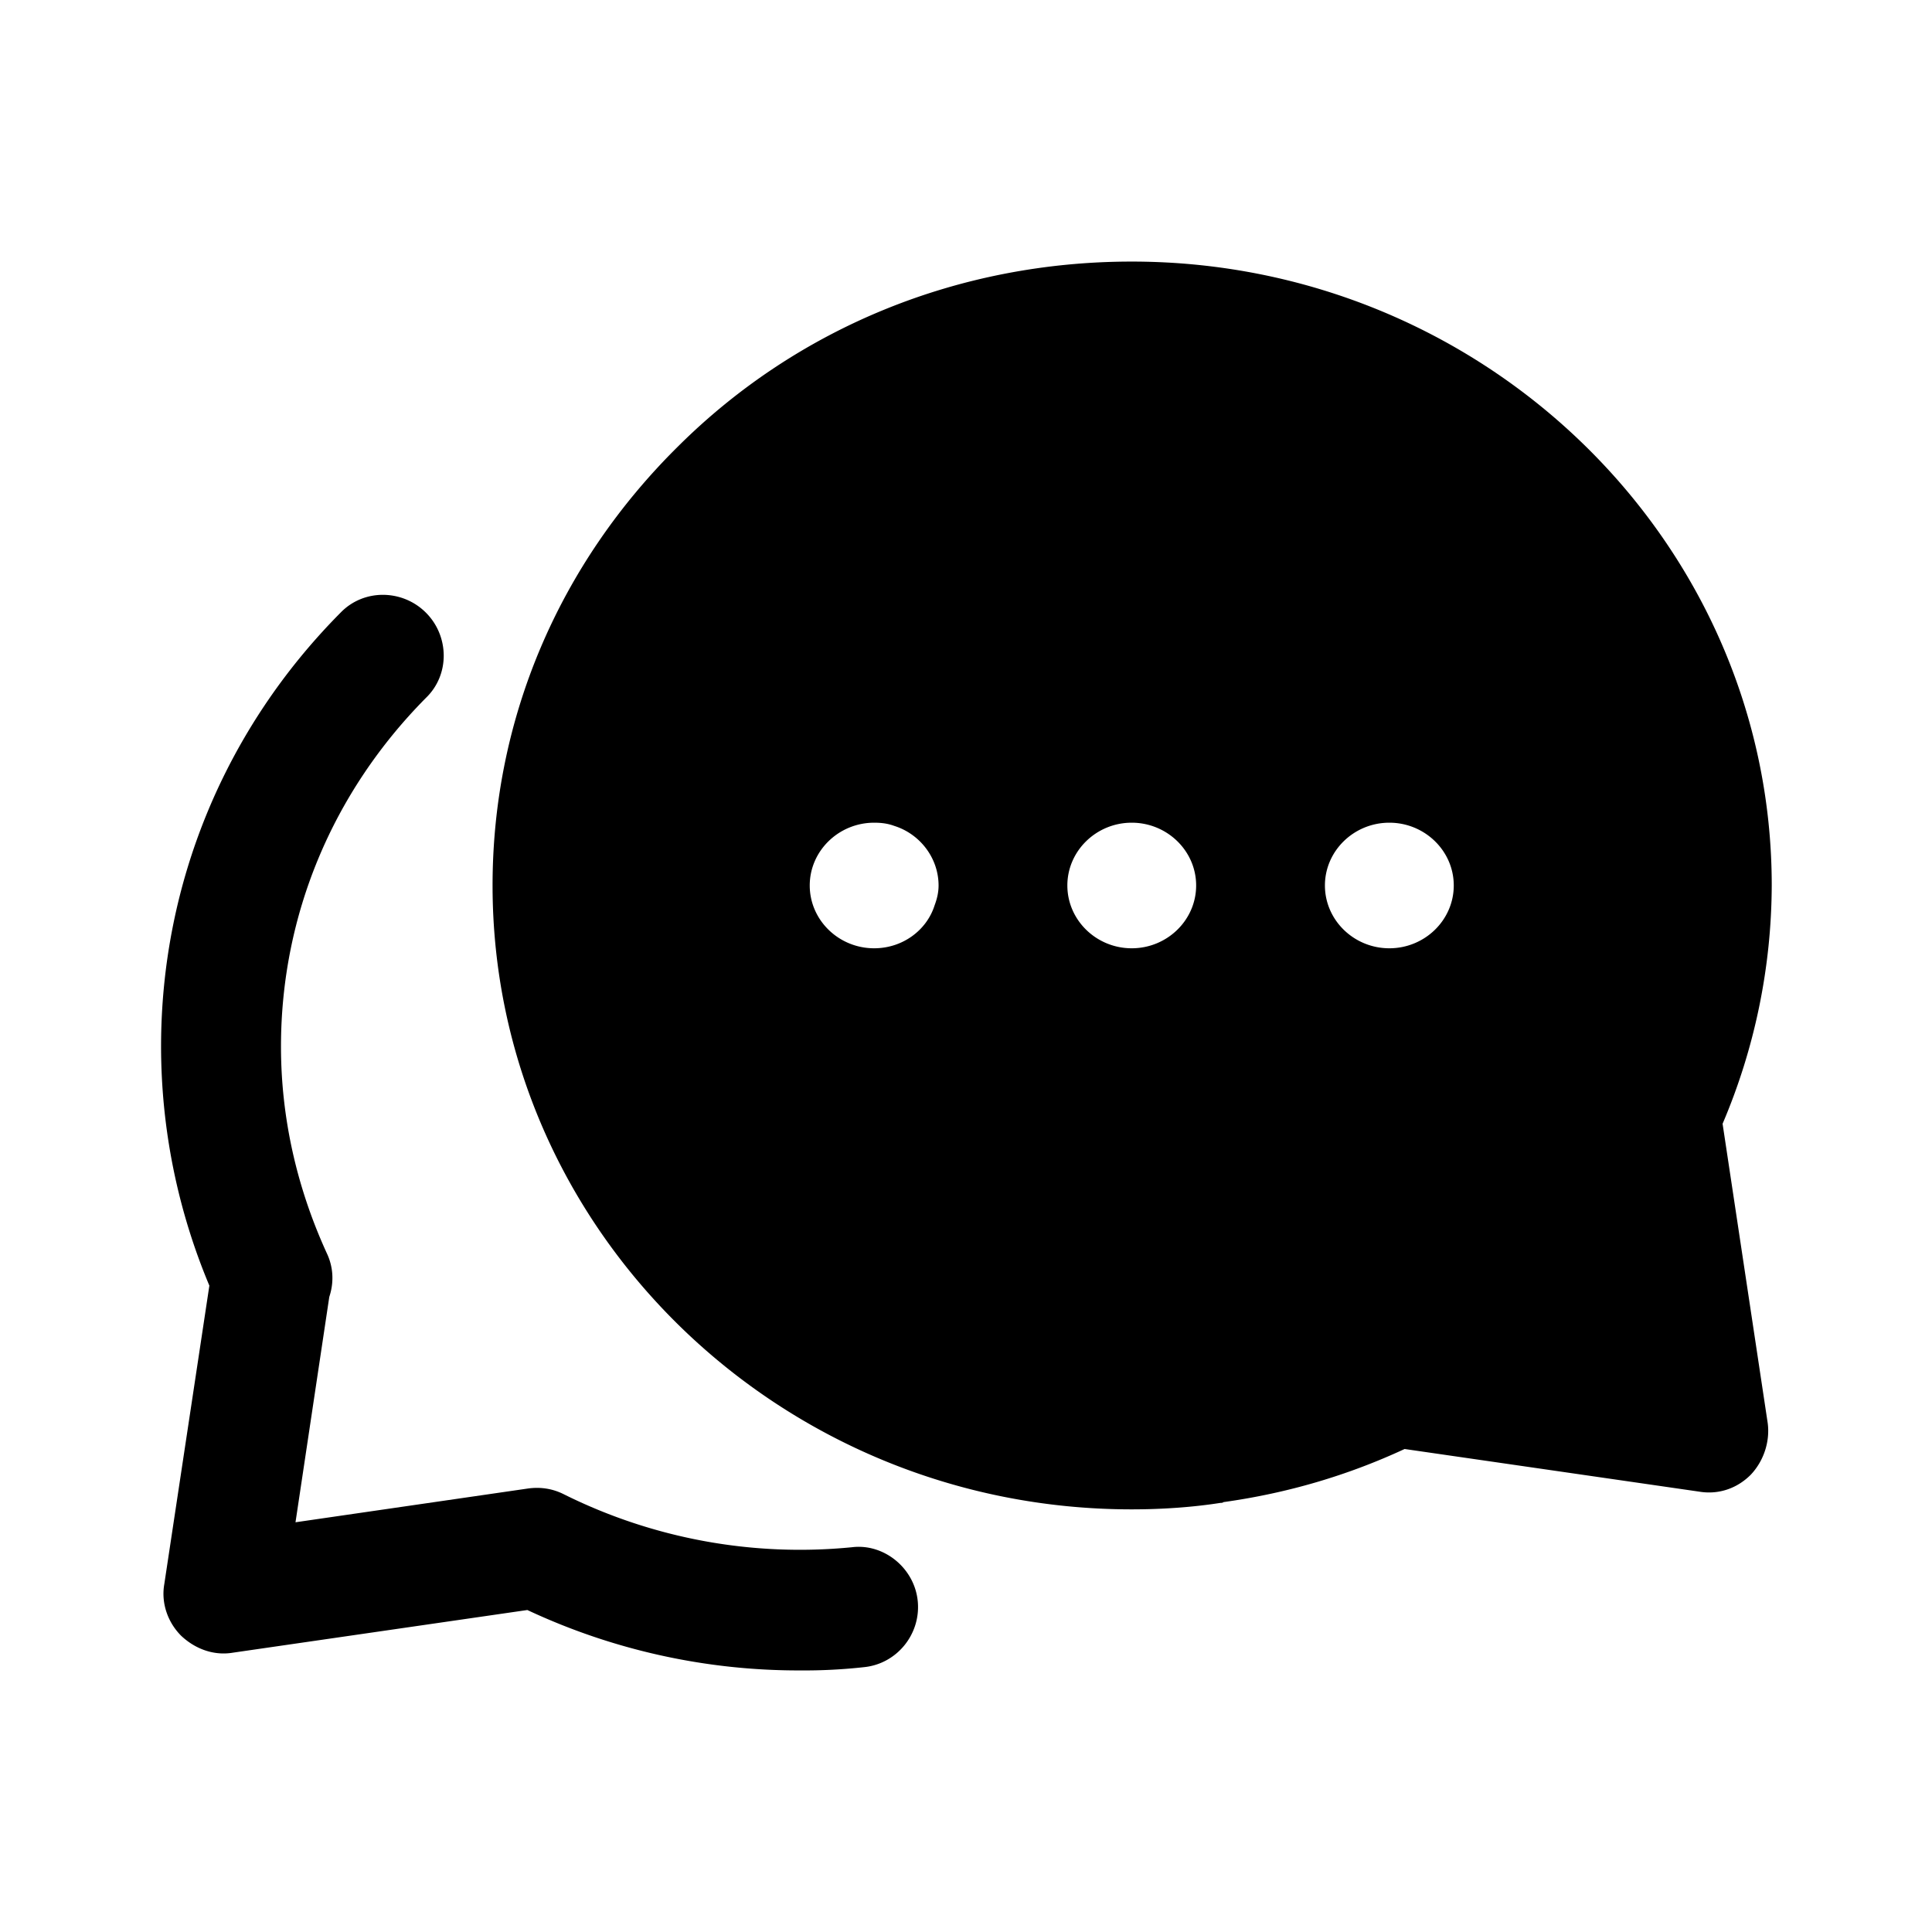
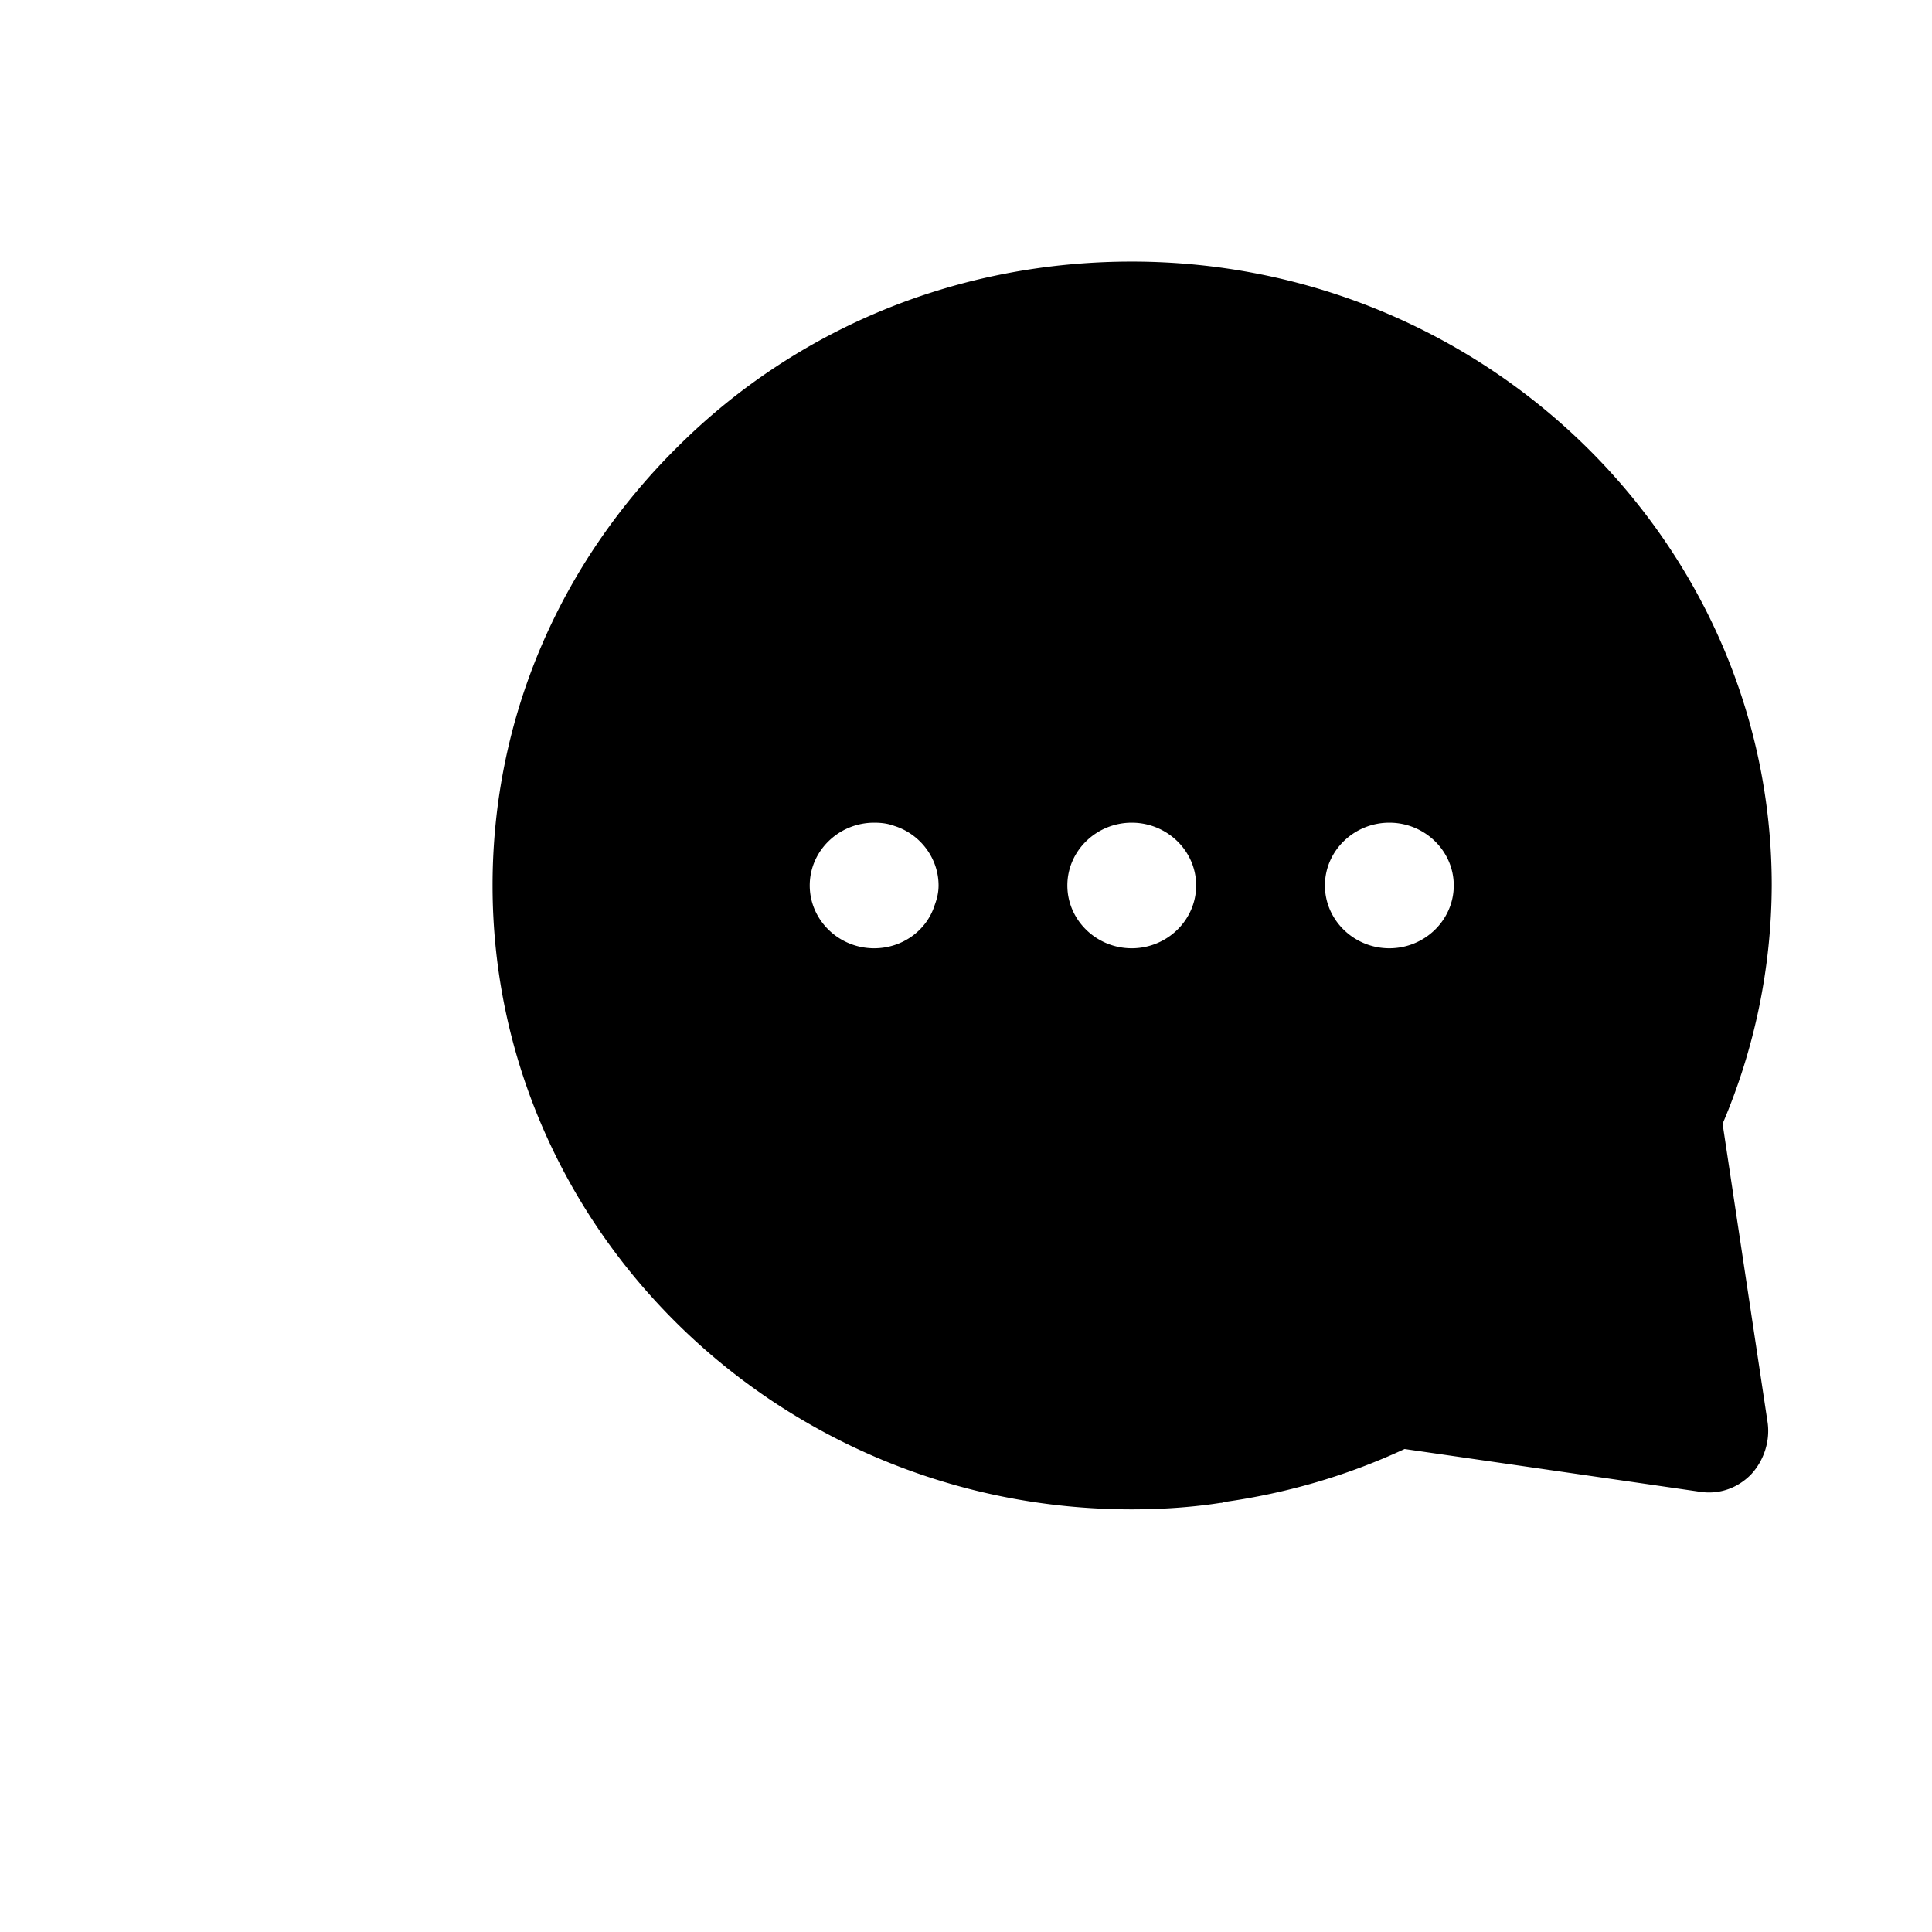
<svg xmlns="http://www.w3.org/2000/svg" width="41" height="41" fill="none">
-   <path fill="#000" d="M16.982 35.449a13.56 13.56 0 0 1-5.791-1.282l-6.253.906c-.41.068-.803-.086-1.093-.359-.29-.29-.427-.7-.359-1.093l.957-6.338a13.134 13.134 0 0 1-1.025-5.074c0-3.45 1.35-6.73 3.81-9.208.495-.512 1.315-.495 1.81 0 .496.495.513 1.316 0 1.81-1.981 2-3.075 4.613-3.075 7.398 0 1.486.325 2.973.974 4.39.137.29.154.615.051.923l-.717 4.783 4.937-.717c.256-.035.512 0 .752.12a11.235 11.235 0 0 0 6.116 1.127c.683-.086 1.332.444 1.4 1.144.069.7-.444 1.333-1.144 1.401a11.5 11.5 0 0 1-1.35.069z" />
  <path fill="#000" d="M37.599 18.791c0-7.294-6.1-13.24-13.582-13.24-3.673 0-7.09 1.402-9.618 3.913-2.545 2.511-3.946 5.808-3.946 9.327 0 7.295 6.082 13.24 13.564 13.24.684 0 1.333-.051 1.88-.137.017 0 .05 0 .068-.017 1.35-.188 2.63-.564 3.843-1.127l6.253.905c.41.068.803-.068 1.093-.359.274-.29.41-.7.36-1.093l-.958-6.355a13.007 13.007 0 0 0 1.043-5.057zm-17.767.427c-.17.53-.683.906-1.281.906-.752 0-1.367-.598-1.367-1.333 0-.734.615-1.332 1.367-1.332.153 0 .29.017.427.068.546.171.94.683.94 1.264 0 .154-.035.29-.086.427zm4.185.906c-.751 0-1.366-.598-1.366-1.333 0-.734.615-1.332 1.366-1.332.752 0 1.367.598 1.367 1.332 0 .735-.615 1.333-1.367 1.333zm5.467 0c-.752 0-1.367-.598-1.367-1.333 0-.734.615-1.332 1.367-1.332s1.367.598 1.367 1.332c0 .735-.615 1.333-1.367 1.333z" />
</svg>